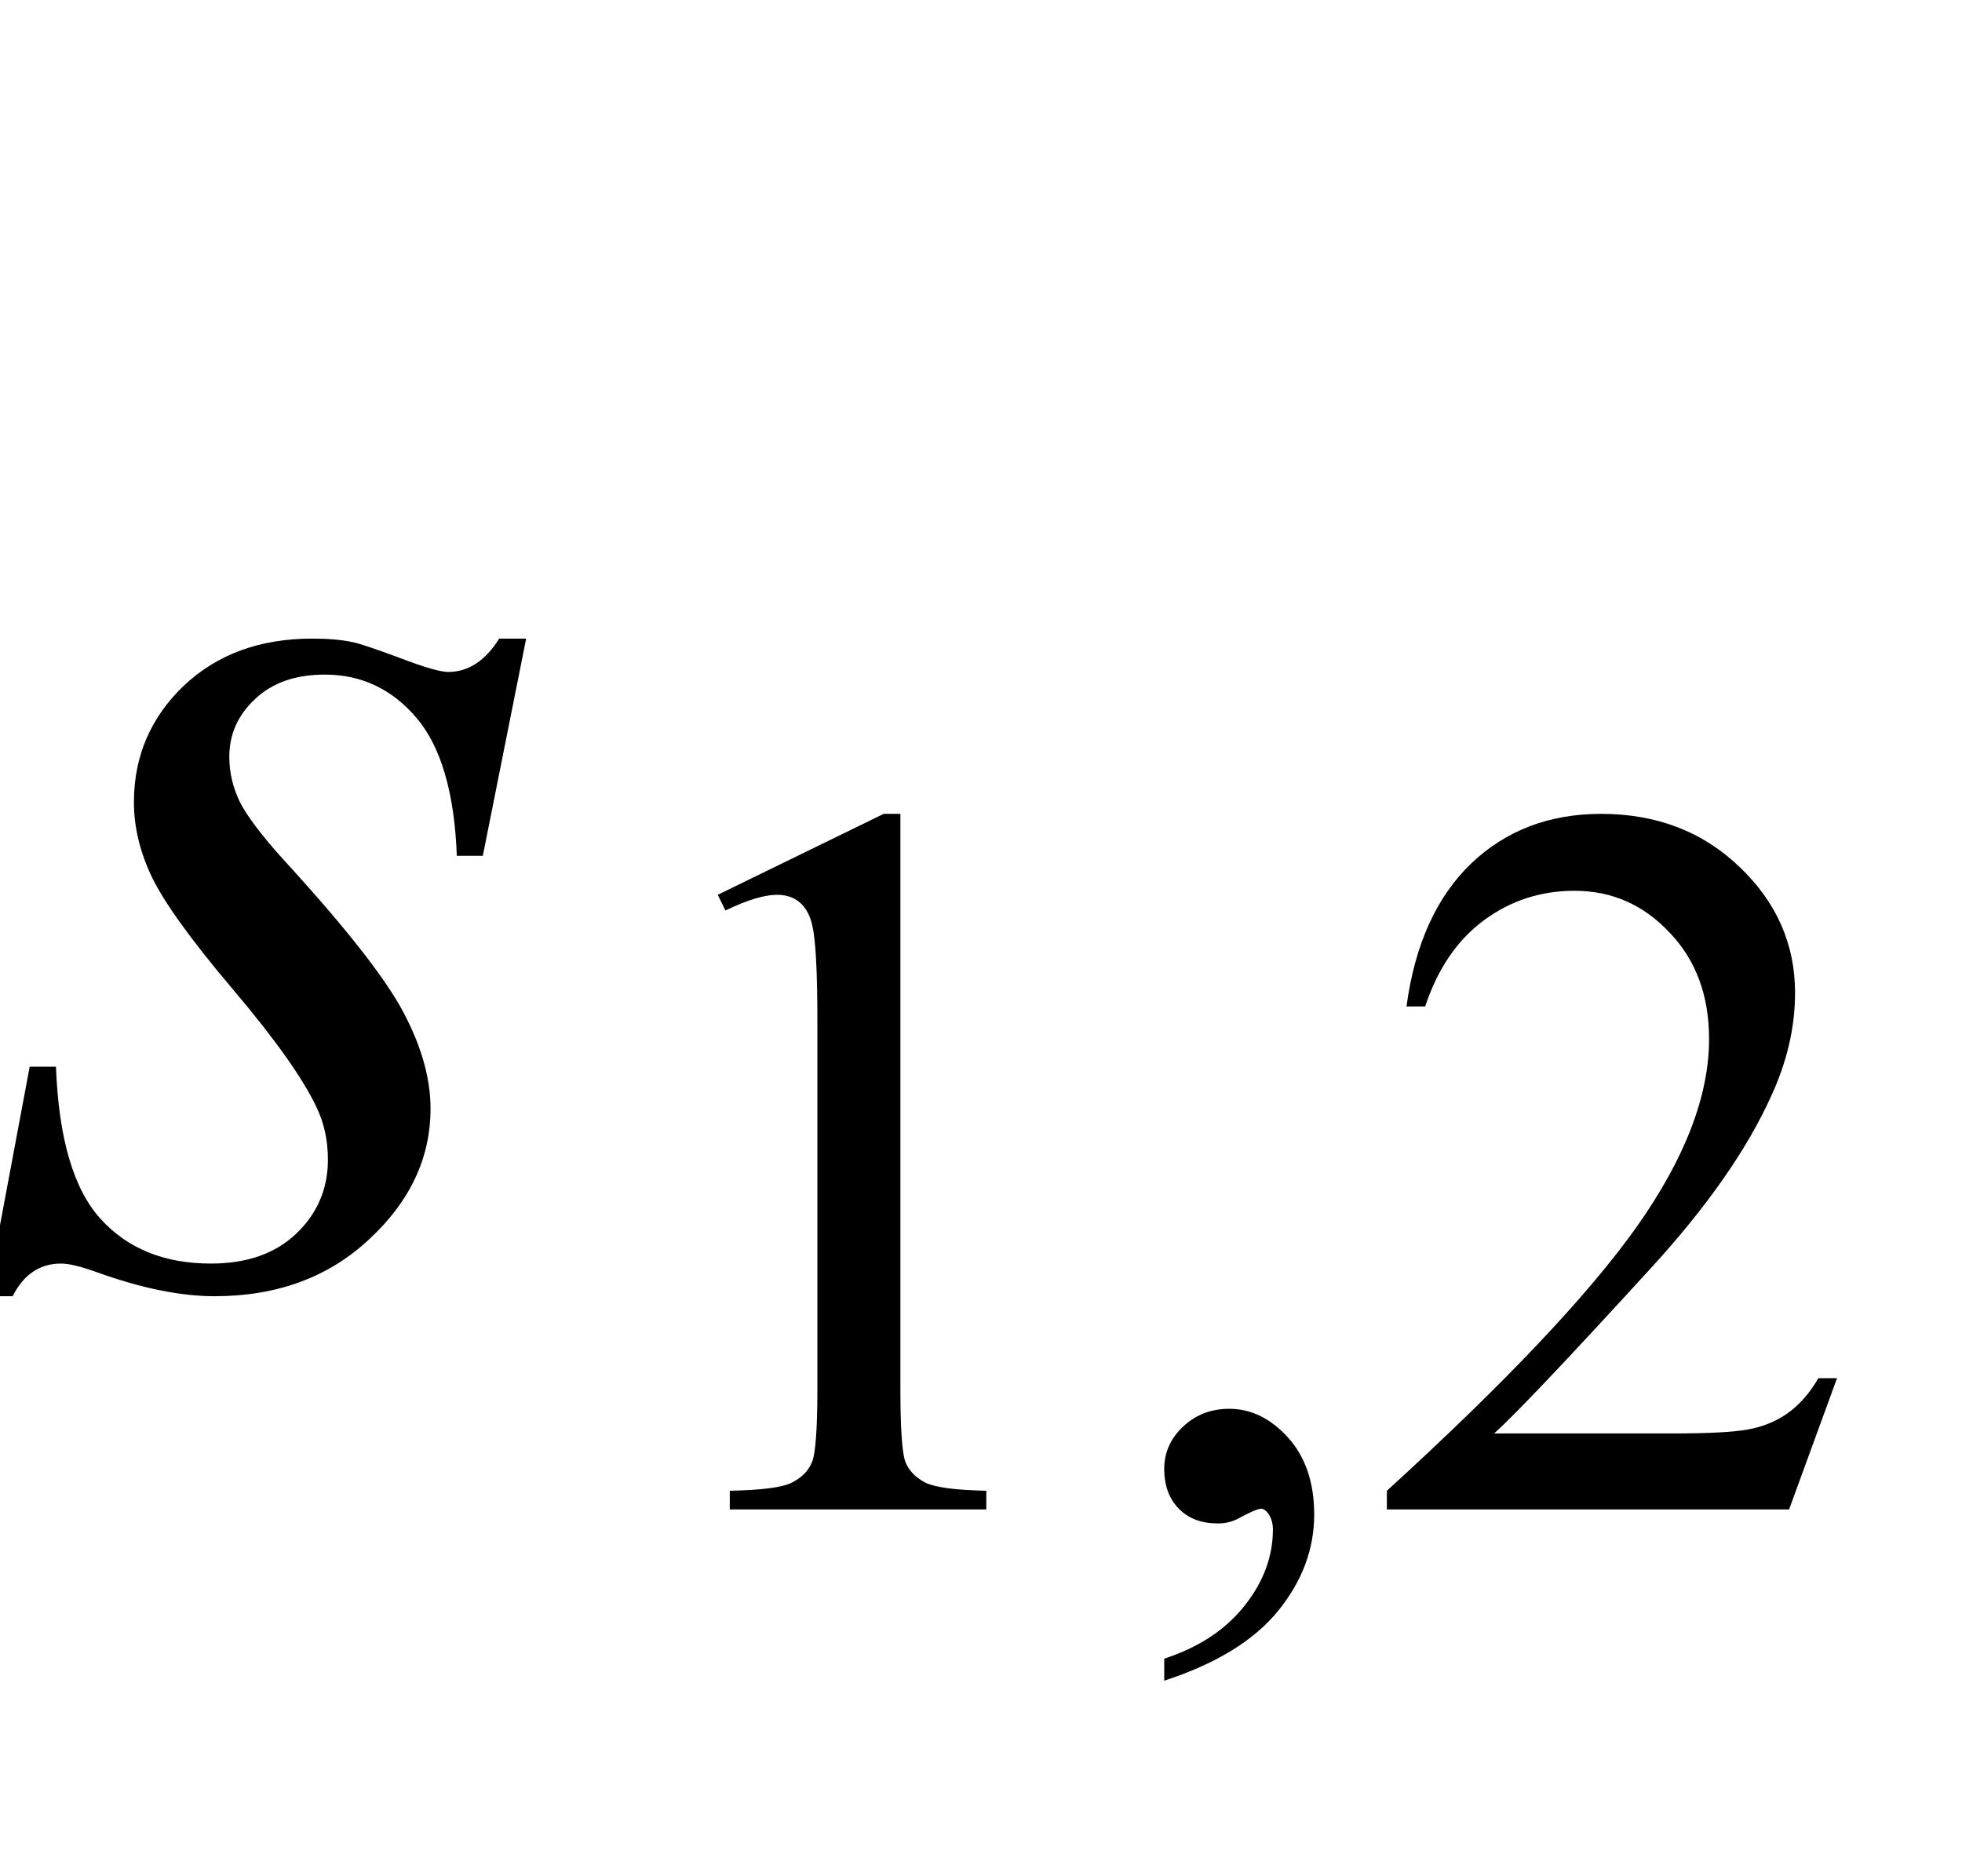
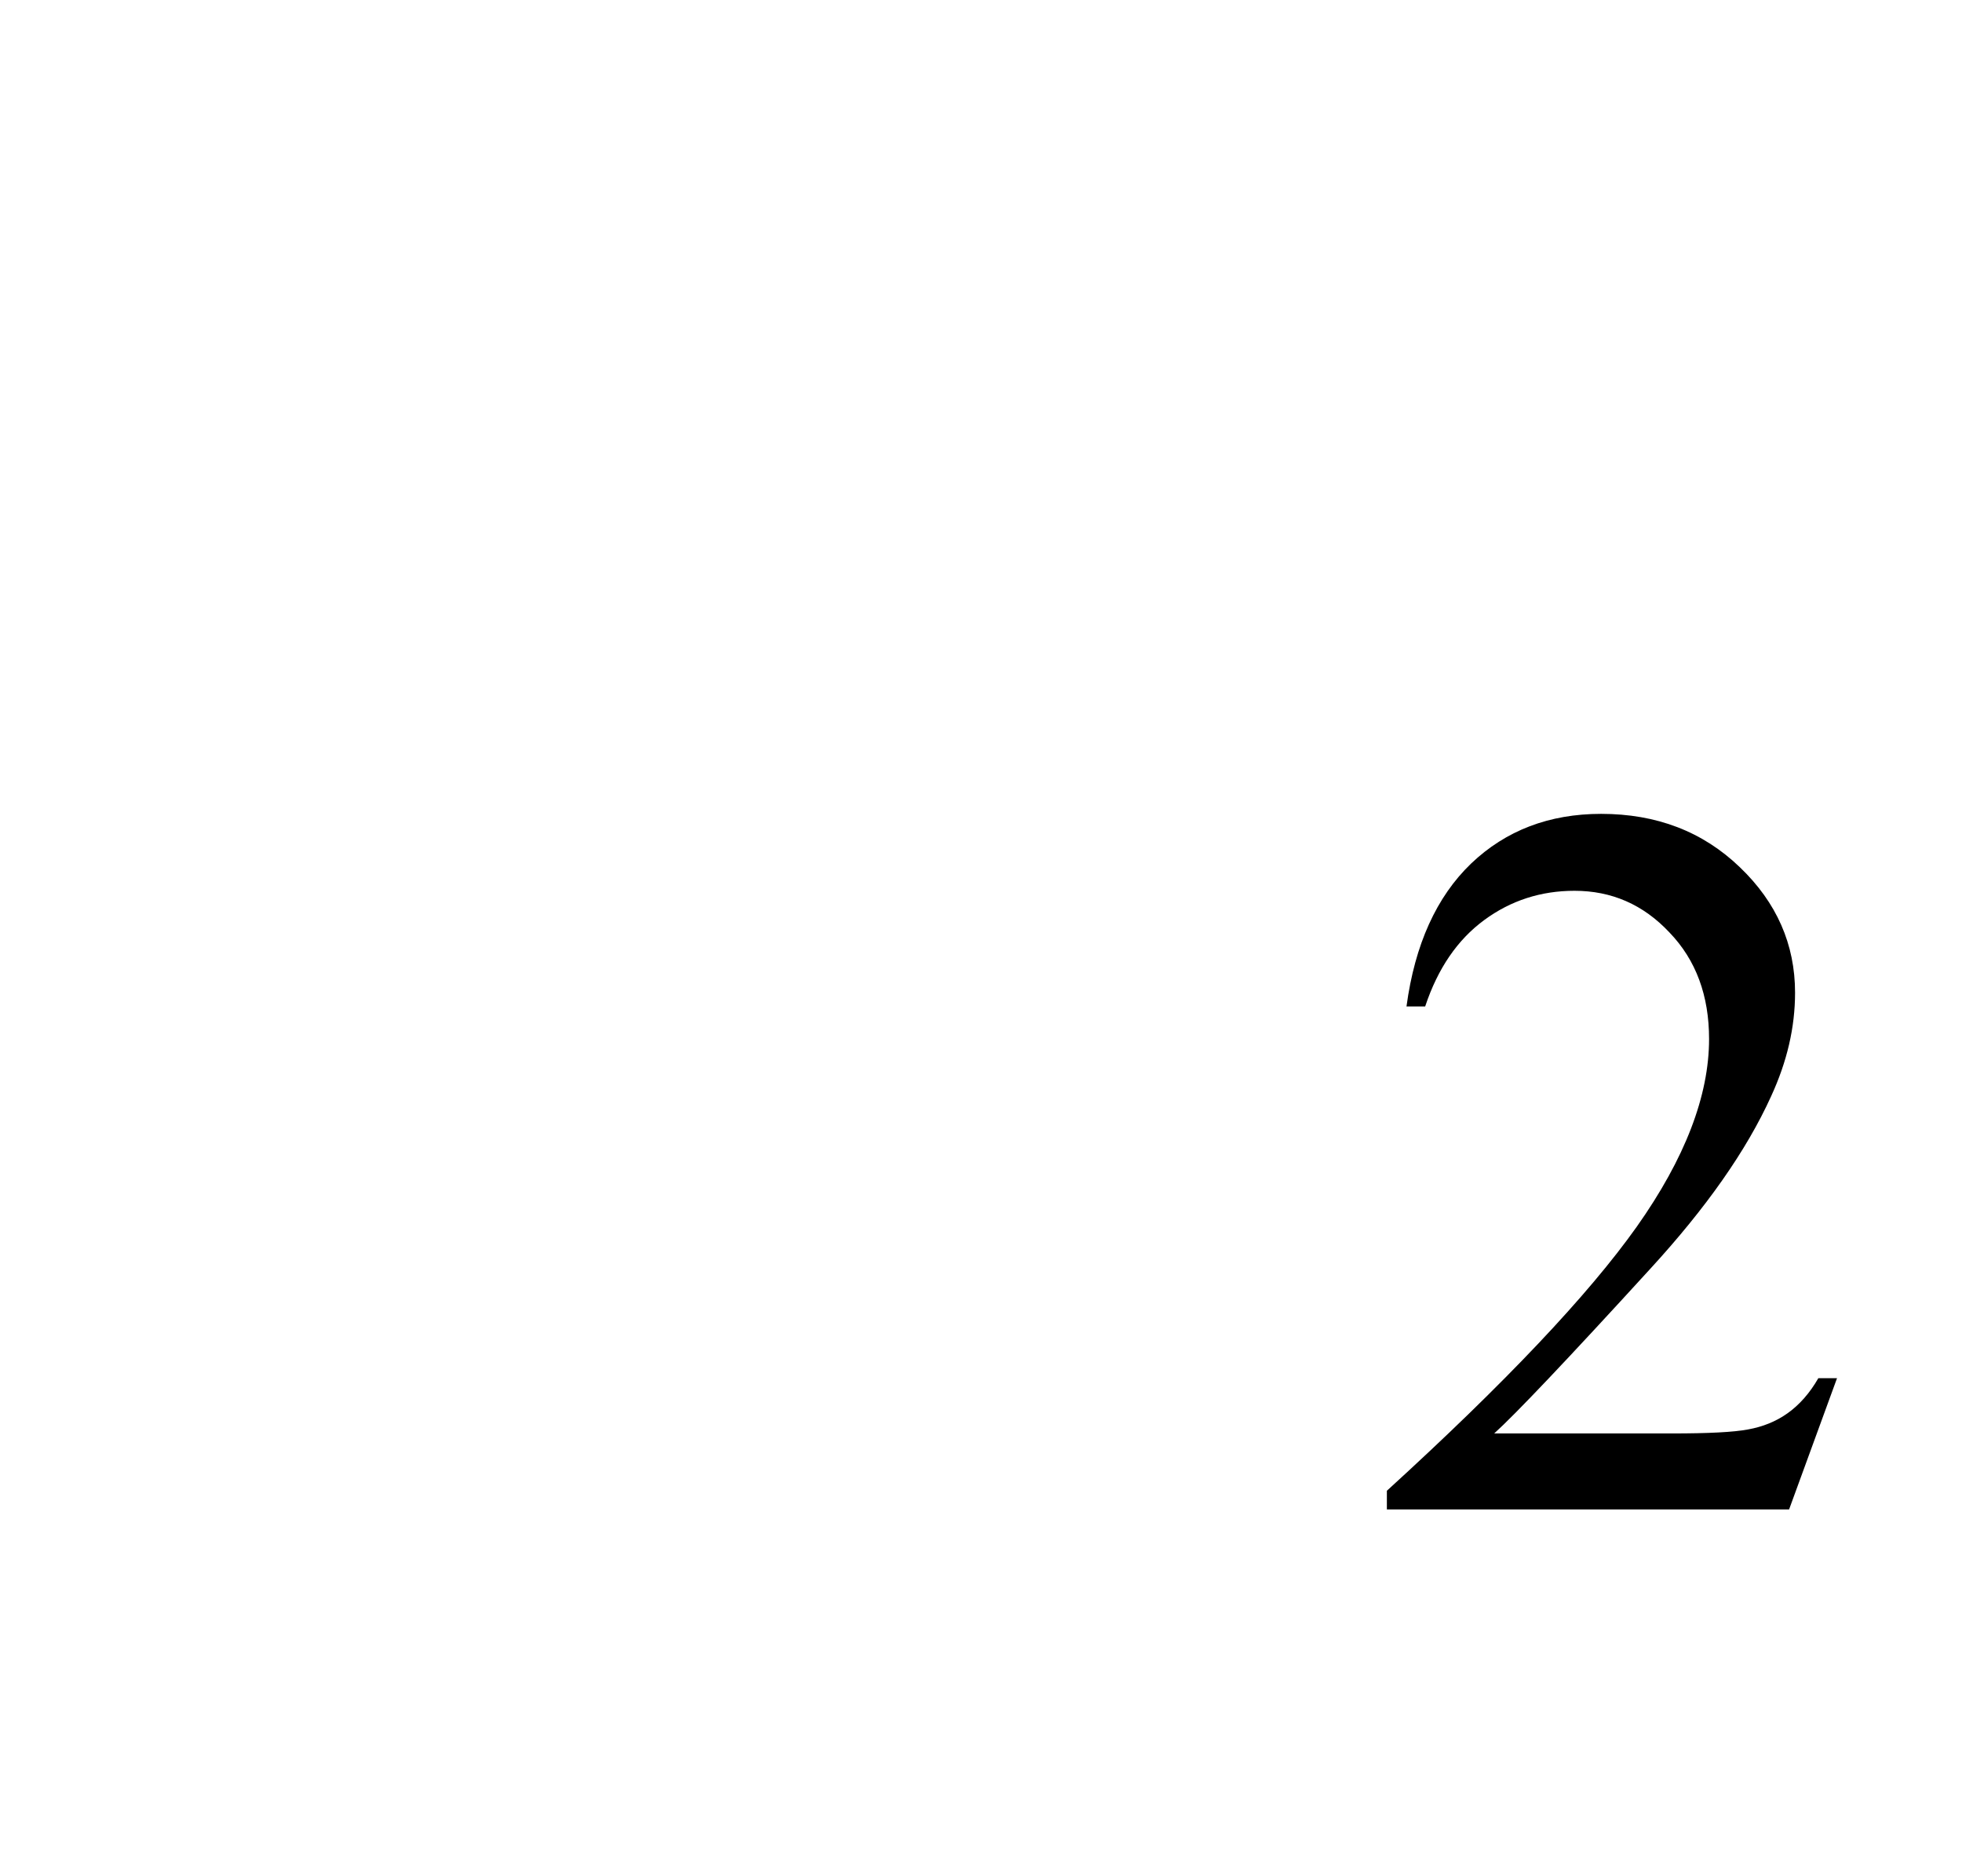
<svg xmlns="http://www.w3.org/2000/svg" xmlns:xlink="http://www.w3.org/1999/xlink" viewBox="0 0 23 22" version="1.1">
  <defs>
    <g>
      <symbol overflow="visible" id="glyph0-0">
-         <path style="stroke:none;" d="M 2.359 0 L 2.359 -10.625 L 10.859 -10.625 L 10.859 0 Z M 2.625 -0.266 L 10.594 -0.266 L 10.594 -10.359 L 2.625 -10.359 Z M 2.625 -0.266 " />
-       </symbol>
+         </symbol>
      <symbol overflow="visible" id="glyph0-1">
-         <path style="stroke:none;" d="M 6.168 -7.512 L 5.66 -4.965 L 5.355 -4.965 C 5.328 -5.707 5.168 -6.246 4.883 -6.582 C 4.594 -6.922 4.234 -7.09 3.809 -7.09 C 3.465 -7.09 3.195 -6.996 2.992 -6.805 C 2.789 -6.617 2.688 -6.391 2.688 -6.125 C 2.688 -5.941 2.73 -5.77 2.809 -5.602 C 2.891 -5.438 3.066 -5.203 3.336 -4.906 C 4.055 -4.121 4.52 -3.527 4.73 -3.129 C 4.941 -2.73 5.047 -2.355 5.047 -2 C 5.047 -1.426 4.809 -0.914 4.328 -0.469 C 3.852 -0.023 3.246 0.199 2.516 0.199 C 2.117 0.199 1.656 0.105 1.137 -0.082 C 0.953 -0.148 0.812 -0.184 0.715 -0.184 C 0.465 -0.184 0.277 -0.055 0.148 0.199 L -0.156 0.199 L 0.348 -2.492 L 0.656 -2.492 C 0.688 -1.648 0.863 -1.055 1.18 -0.707 C 1.496 -0.359 1.926 -0.184 2.473 -0.184 C 2.895 -0.184 3.227 -0.301 3.473 -0.535 C 3.719 -0.77 3.844 -1.059 3.844 -1.402 C 3.844 -1.625 3.801 -1.828 3.711 -2.016 C 3.555 -2.348 3.23 -2.809 2.734 -3.395 C 2.238 -3.98 1.922 -4.422 1.781 -4.715 C 1.641 -5.008 1.57 -5.301 1.57 -5.594 C 1.57 -6.133 1.766 -6.586 2.152 -6.957 C 2.543 -7.328 3.047 -7.512 3.66 -7.512 C 3.836 -7.512 4 -7.5 4.141 -7.469 C 4.219 -7.453 4.402 -7.391 4.688 -7.285 C 4.973 -7.176 5.16 -7.121 5.254 -7.121 C 5.492 -7.121 5.691 -7.254 5.852 -7.512 Z M 6.168 -7.512 " />
-       </symbol>
+         </symbol>
      <symbol overflow="visible" id="glyph1-0">
-         <path style="stroke:none;" d="M 1.672 0 L 1.672 -7.543 L 7.707 -7.543 L 7.707 0 Z M 1.863 -0.188 L 7.52 -0.188 L 7.52 -7.355 L 1.863 -7.355 Z M 1.863 -0.188 " />
-       </symbol>
+         </symbol>
      <symbol overflow="visible" id="glyph1-1">
-         <path style="stroke:none;" d="M 1.414 -7.207 L 3.359 -8.156 L 3.555 -8.156 L 3.555 -1.41 C 3.555 -0.961 3.574 -0.684 3.609 -0.57 C 3.648 -0.461 3.727 -0.379 3.844 -0.316 C 3.961 -0.258 4.199 -0.227 4.562 -0.219 L 4.562 0 L 1.555 0 L 1.555 -0.219 C 1.934 -0.227 2.176 -0.258 2.285 -0.316 C 2.395 -0.371 2.473 -0.449 2.516 -0.547 C 2.559 -0.641 2.582 -0.93 2.582 -1.41 L 2.582 -5.723 C 2.582 -6.305 2.562 -6.676 2.523 -6.844 C 2.496 -6.969 2.445 -7.059 2.371 -7.121 C 2.301 -7.18 2.211 -7.207 2.109 -7.207 C 1.965 -7.207 1.762 -7.148 1.504 -7.023 Z M 1.414 -7.207 " />
-       </symbol>
+         </symbol>
      <symbol overflow="visible" id="glyph1-2">
-         <path style="stroke:none;" d="M 0.648 2.008 L 0.648 1.75 C 1.055 1.617 1.367 1.41 1.59 1.129 C 1.812 0.848 1.922 0.551 1.922 0.234 C 1.922 0.16 1.902 0.098 1.867 0.047 C 1.84 0.012 1.812 -0.008 1.785 -0.008 C 1.742 -0.008 1.648 0.035 1.504 0.113 C 1.434 0.148 1.359 0.164 1.277 0.164 C 1.086 0.164 0.934 0.109 0.82 -0.008 C 0.707 -0.121 0.648 -0.277 0.648 -0.477 C 0.648 -0.668 0.723 -0.836 0.871 -0.973 C 1.016 -1.109 1.195 -1.18 1.41 -1.18 C 1.668 -1.18 1.898 -1.066 2.102 -0.84 C 2.305 -0.613 2.406 -0.312 2.406 0.059 C 2.406 0.465 2.266 0.84 1.984 1.188 C 1.703 1.535 1.258 1.809 0.648 2.008 Z M 0.648 2.008 " />
-       </symbol>
+         </symbol>
      <symbol overflow="visible" id="glyph1-3">
        <path style="stroke:none;" d="M 5.535 -1.539 L 4.973 0 L 0.258 0 L 0.258 -0.219 C 1.645 -1.484 2.621 -2.516 3.188 -3.316 C 3.754 -4.117 4.035 -4.852 4.035 -5.516 C 4.035 -6.023 3.883 -6.441 3.57 -6.766 C 3.262 -7.094 2.891 -7.254 2.457 -7.254 C 2.066 -7.254 1.711 -7.141 1.398 -6.91 C 1.086 -6.68 0.855 -6.344 0.707 -5.898 L 0.488 -5.898 C 0.586 -6.625 0.84 -7.184 1.246 -7.574 C 1.652 -7.961 2.16 -8.156 2.77 -8.156 C 3.418 -8.156 3.961 -7.949 4.395 -7.531 C 4.828 -7.117 5.043 -6.625 5.043 -6.059 C 5.043 -5.652 4.949 -5.25 4.762 -4.844 C 4.473 -4.207 4 -3.535 3.348 -2.824 C 2.371 -1.754 1.758 -1.109 1.516 -0.891 L 3.602 -0.891 C 4.027 -0.891 4.324 -0.906 4.492 -0.938 C 4.664 -0.969 4.82 -1.031 4.957 -1.129 C 5.094 -1.227 5.215 -1.363 5.316 -1.539 Z M 5.535 -1.539 " />
      </symbol>
    </g>
  </defs>
  <g id="surface853737">
    <g style="fill:rgb(0%,0%,0%);fill-opacity:1;">
      <use xlink:href="#glyph0-1" x="0" y="15" />
    </g>
    <g style="fill:rgb(0%,0%,0%);fill-opacity:1;">
      <use xlink:href="#glyph1-1" x="7" y="17.699" />
    </g>
    <g style="fill:rgb(0%,0%,0%);fill-opacity:1;">
      <use xlink:href="#glyph1-2" x="13" y="17.699" />
    </g>
    <g style="fill:rgb(0%,0%,0%);fill-opacity:1;">
      <use xlink:href="#glyph1-3" x="16" y="17.699" />
    </g>
  </g>
</svg>